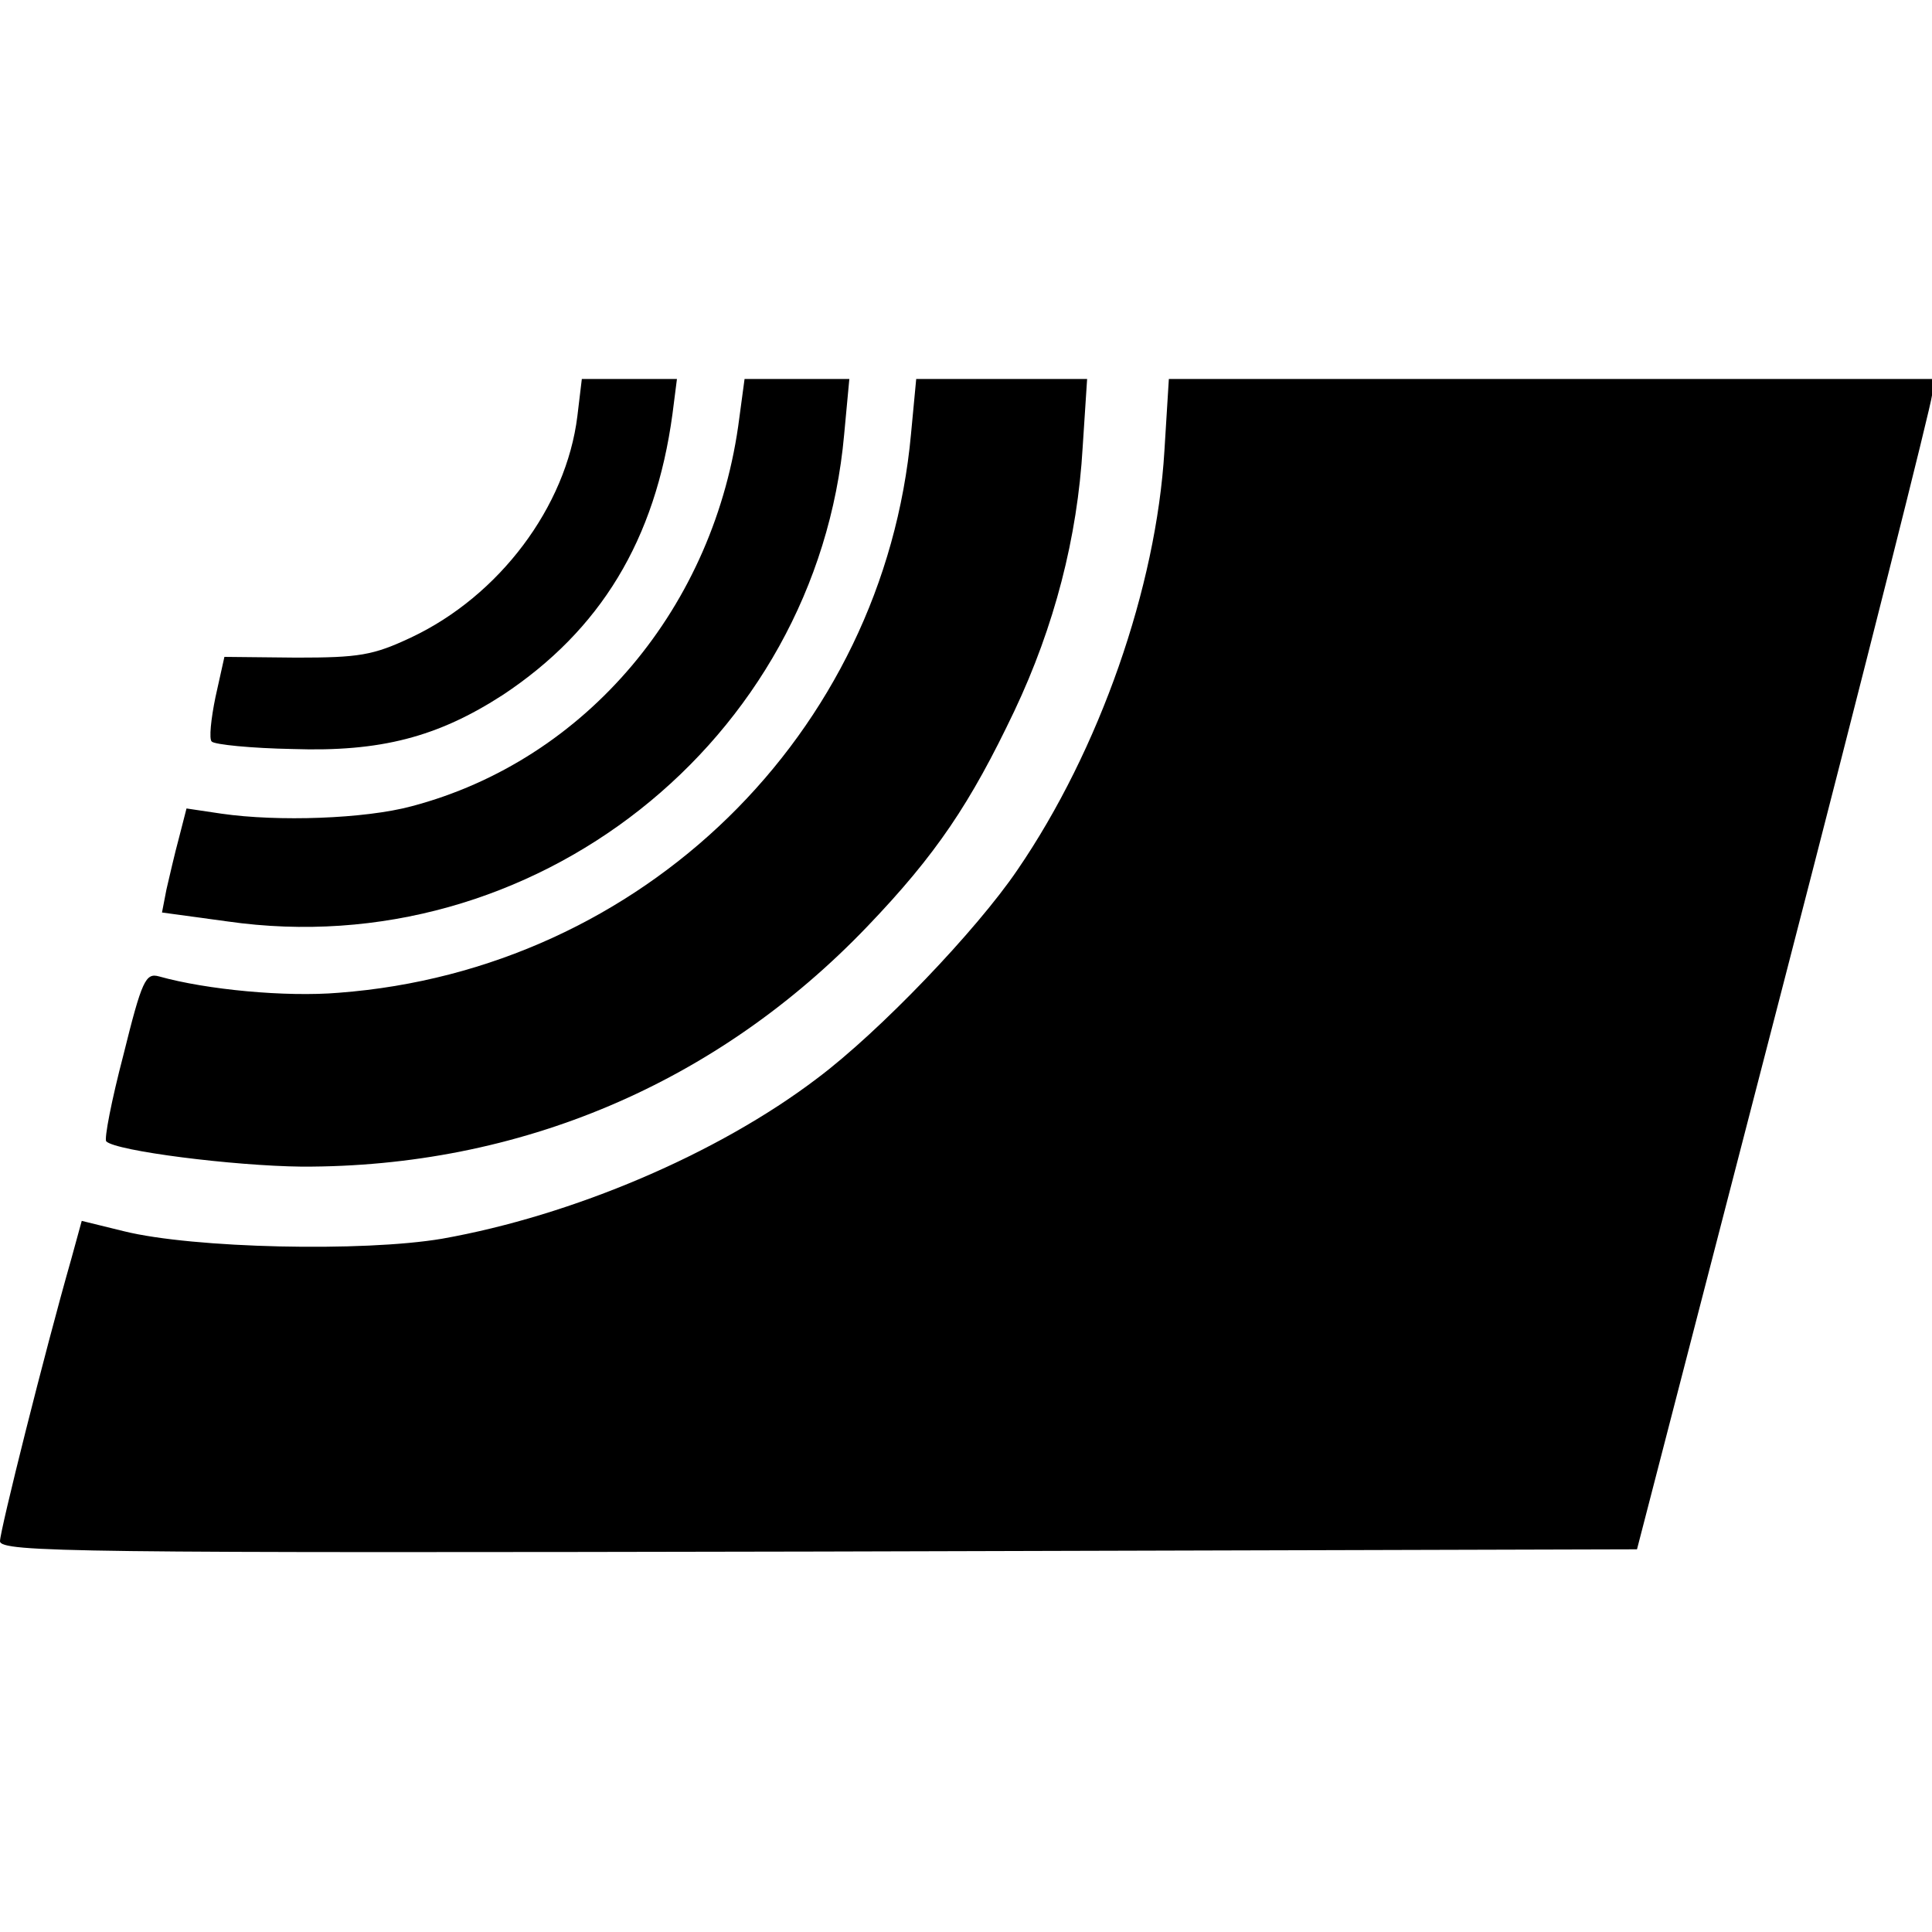
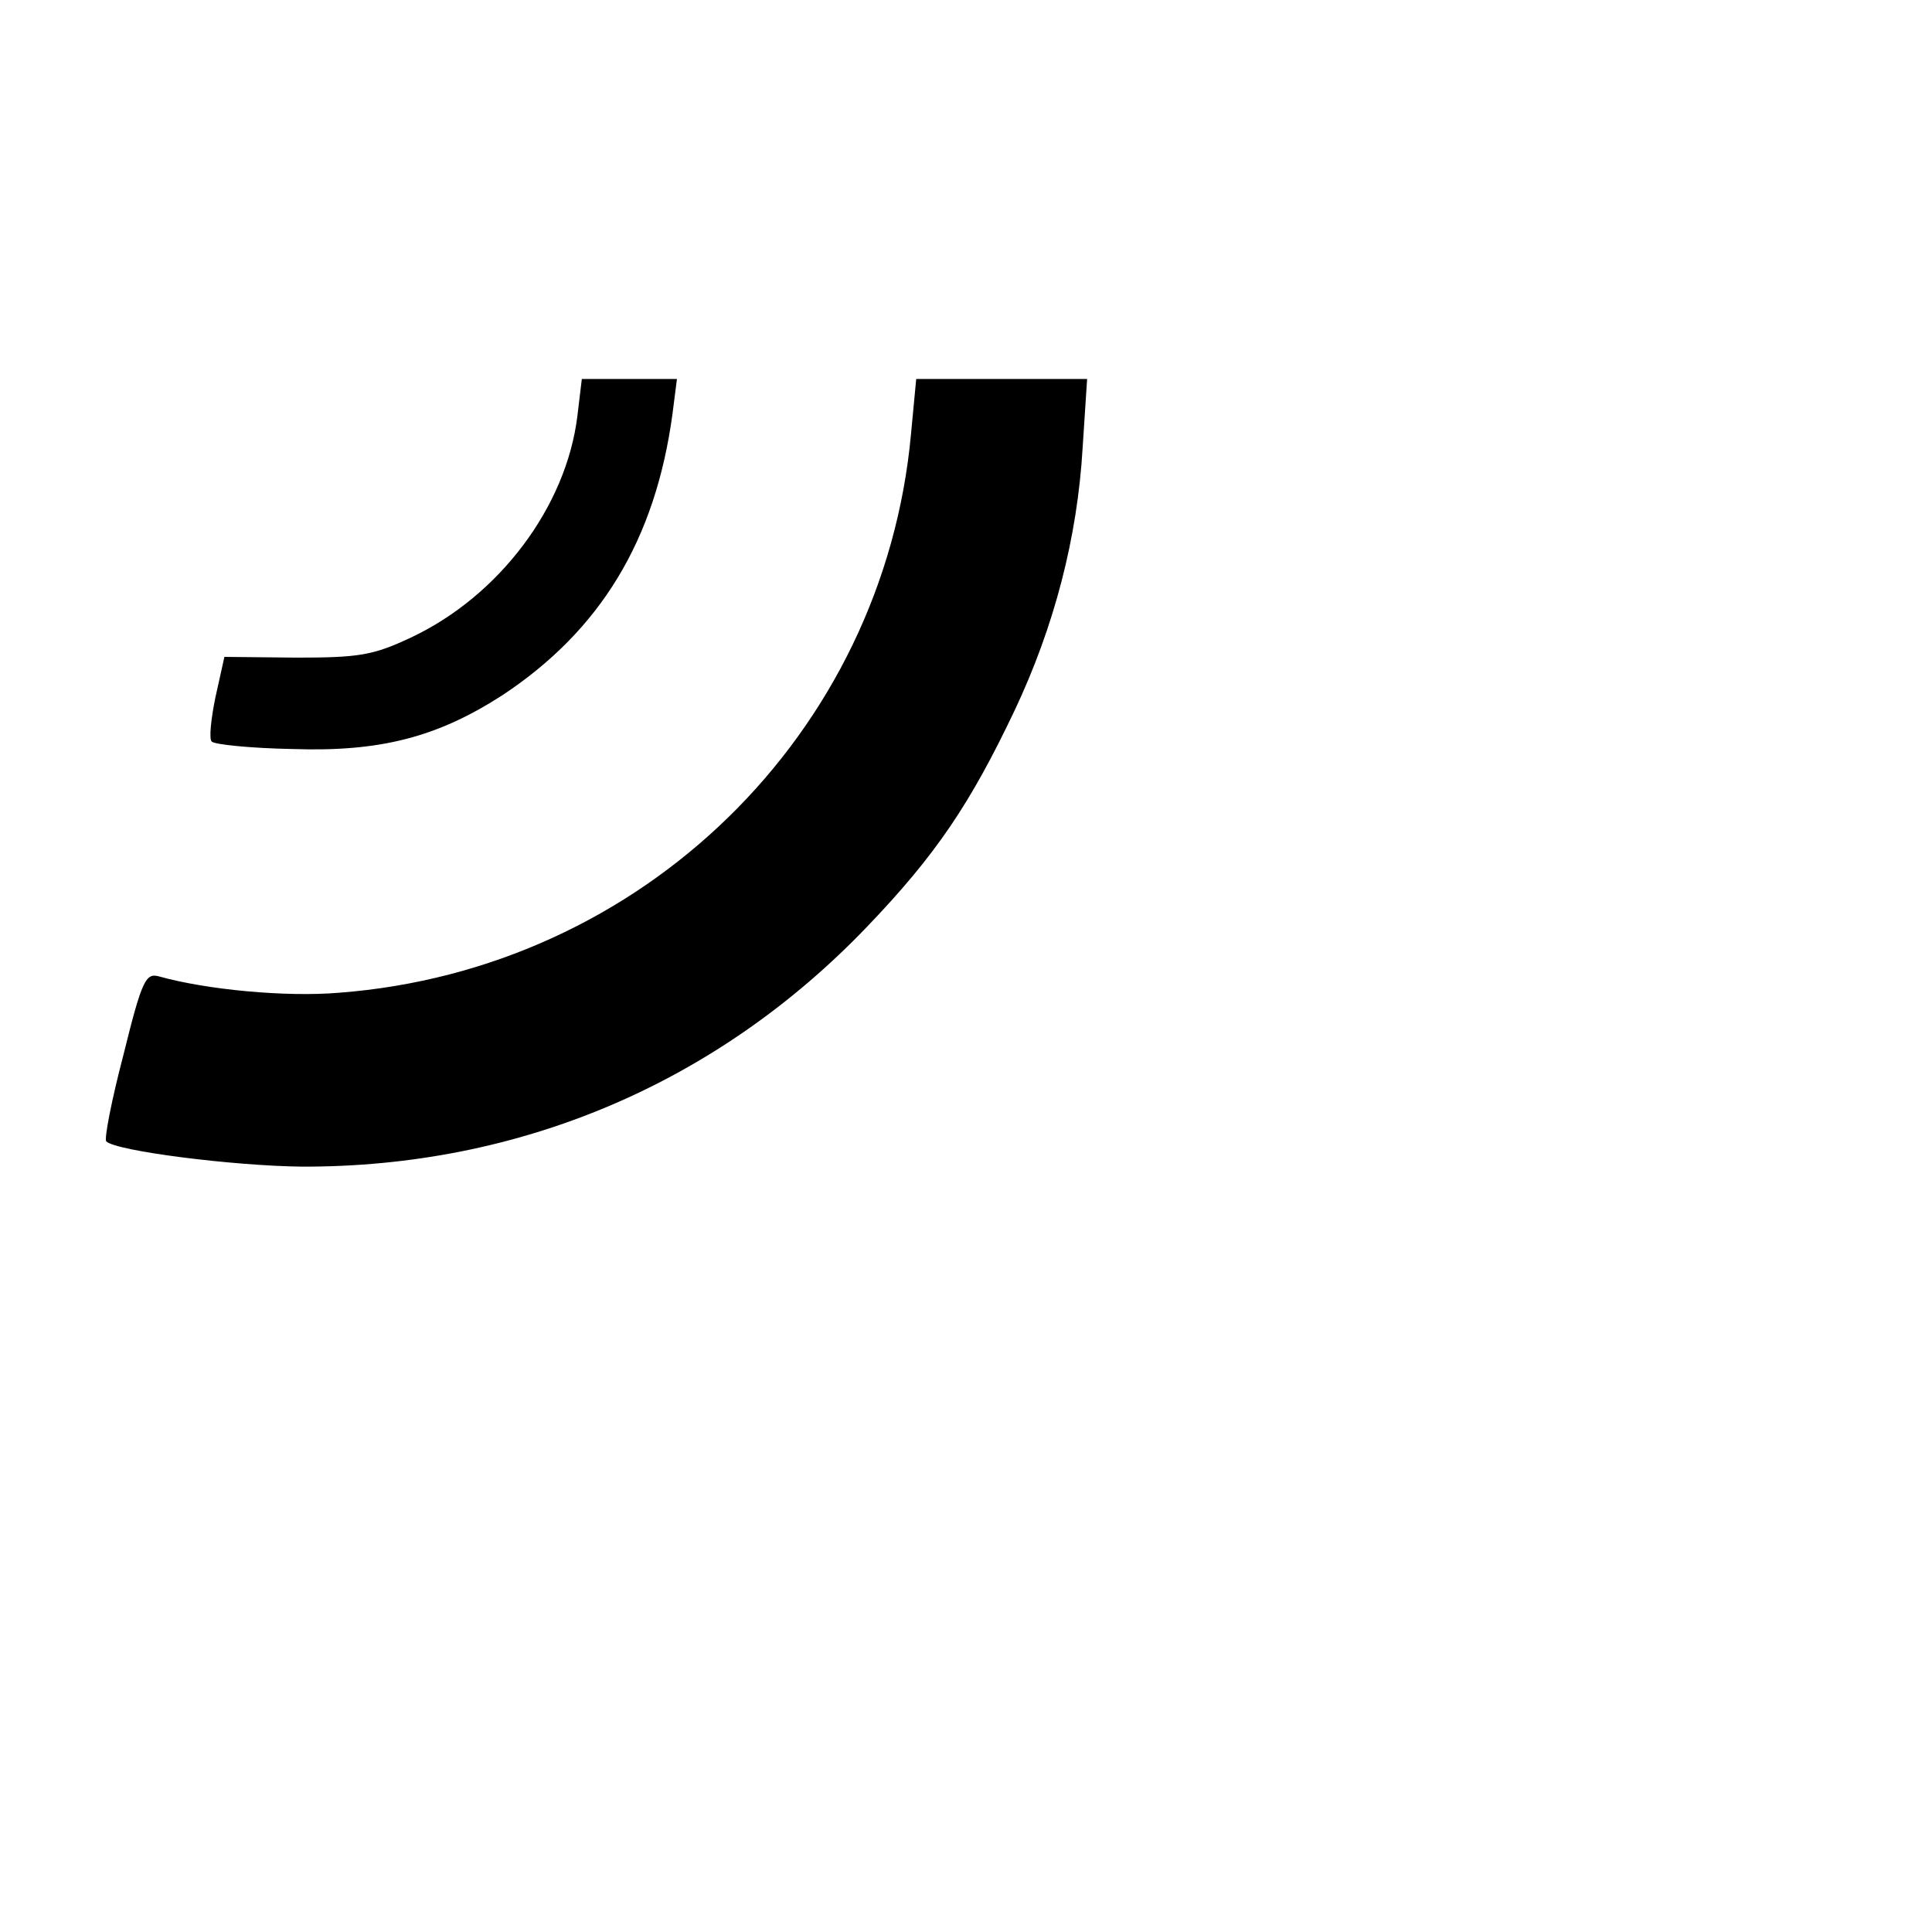
<svg xmlns="http://www.w3.org/2000/svg" version="1.0" width="260pt" height="260pt" viewBox="0 0 260 260" preserveAspectRatio="xMidYMid meet">
  <g transform="translate(0,260) scale(0.1,-0.1)" fill="#000000" stroke="none">
    <path d="M777 2040 c-15 -122 -105 -242 -224 -298 -51 -24 -70 -27 -154 -27 l-97 1 -12 -54 c-6 -29 -9 -57 -5 -60 4 -4 53 -9 109 -10 118 -4 195 16 283 73 131 87 205 208 228 378 l6 47 -64 0 -64 0 -6 -50z" />
-     <path d="M995 2038 c-32 -254 -206 -461 -441 -523 -63 -17 -180 -21 -256 -10 l-47 7 -10 -39 c-6 -22 -13 -53 -17 -70 l-6 -31 88 -12 c411 -59 793 242 830 655 l7 75 -71 0 -70 0 -7 -52z" />
    <path d="M1226 2016 c-37 -404 -362 -721 -770 -752 -71 -6 -178 4 -242 22 -18 5 -23 -5 -48 -106 -16 -61 -26 -113 -23 -116 13 -13 171 -33 263 -34 293 -1 559 112 761 323 93 97 139 166 198 290 54 114 85 234 92 355 l6 92 -115 0 -115 0 -7 -74z" />
-     <path d="M1567 1993 c-11 -183 -87 -402 -198 -564 -55 -81 -185 -217 -269 -280 -134 -102 -330 -185 -505 -216 -106 -18 -335 -13 -428 10 l-57 14 -14 -51 c-36 -126 -96 -366 -96 -380 0 -15 103 -16 1102 -14 l1101 3 198 765 c109 421 198 775 199 788 l0 22 -514 0 -513 0 -6 -97z" />
  </g>
</svg>